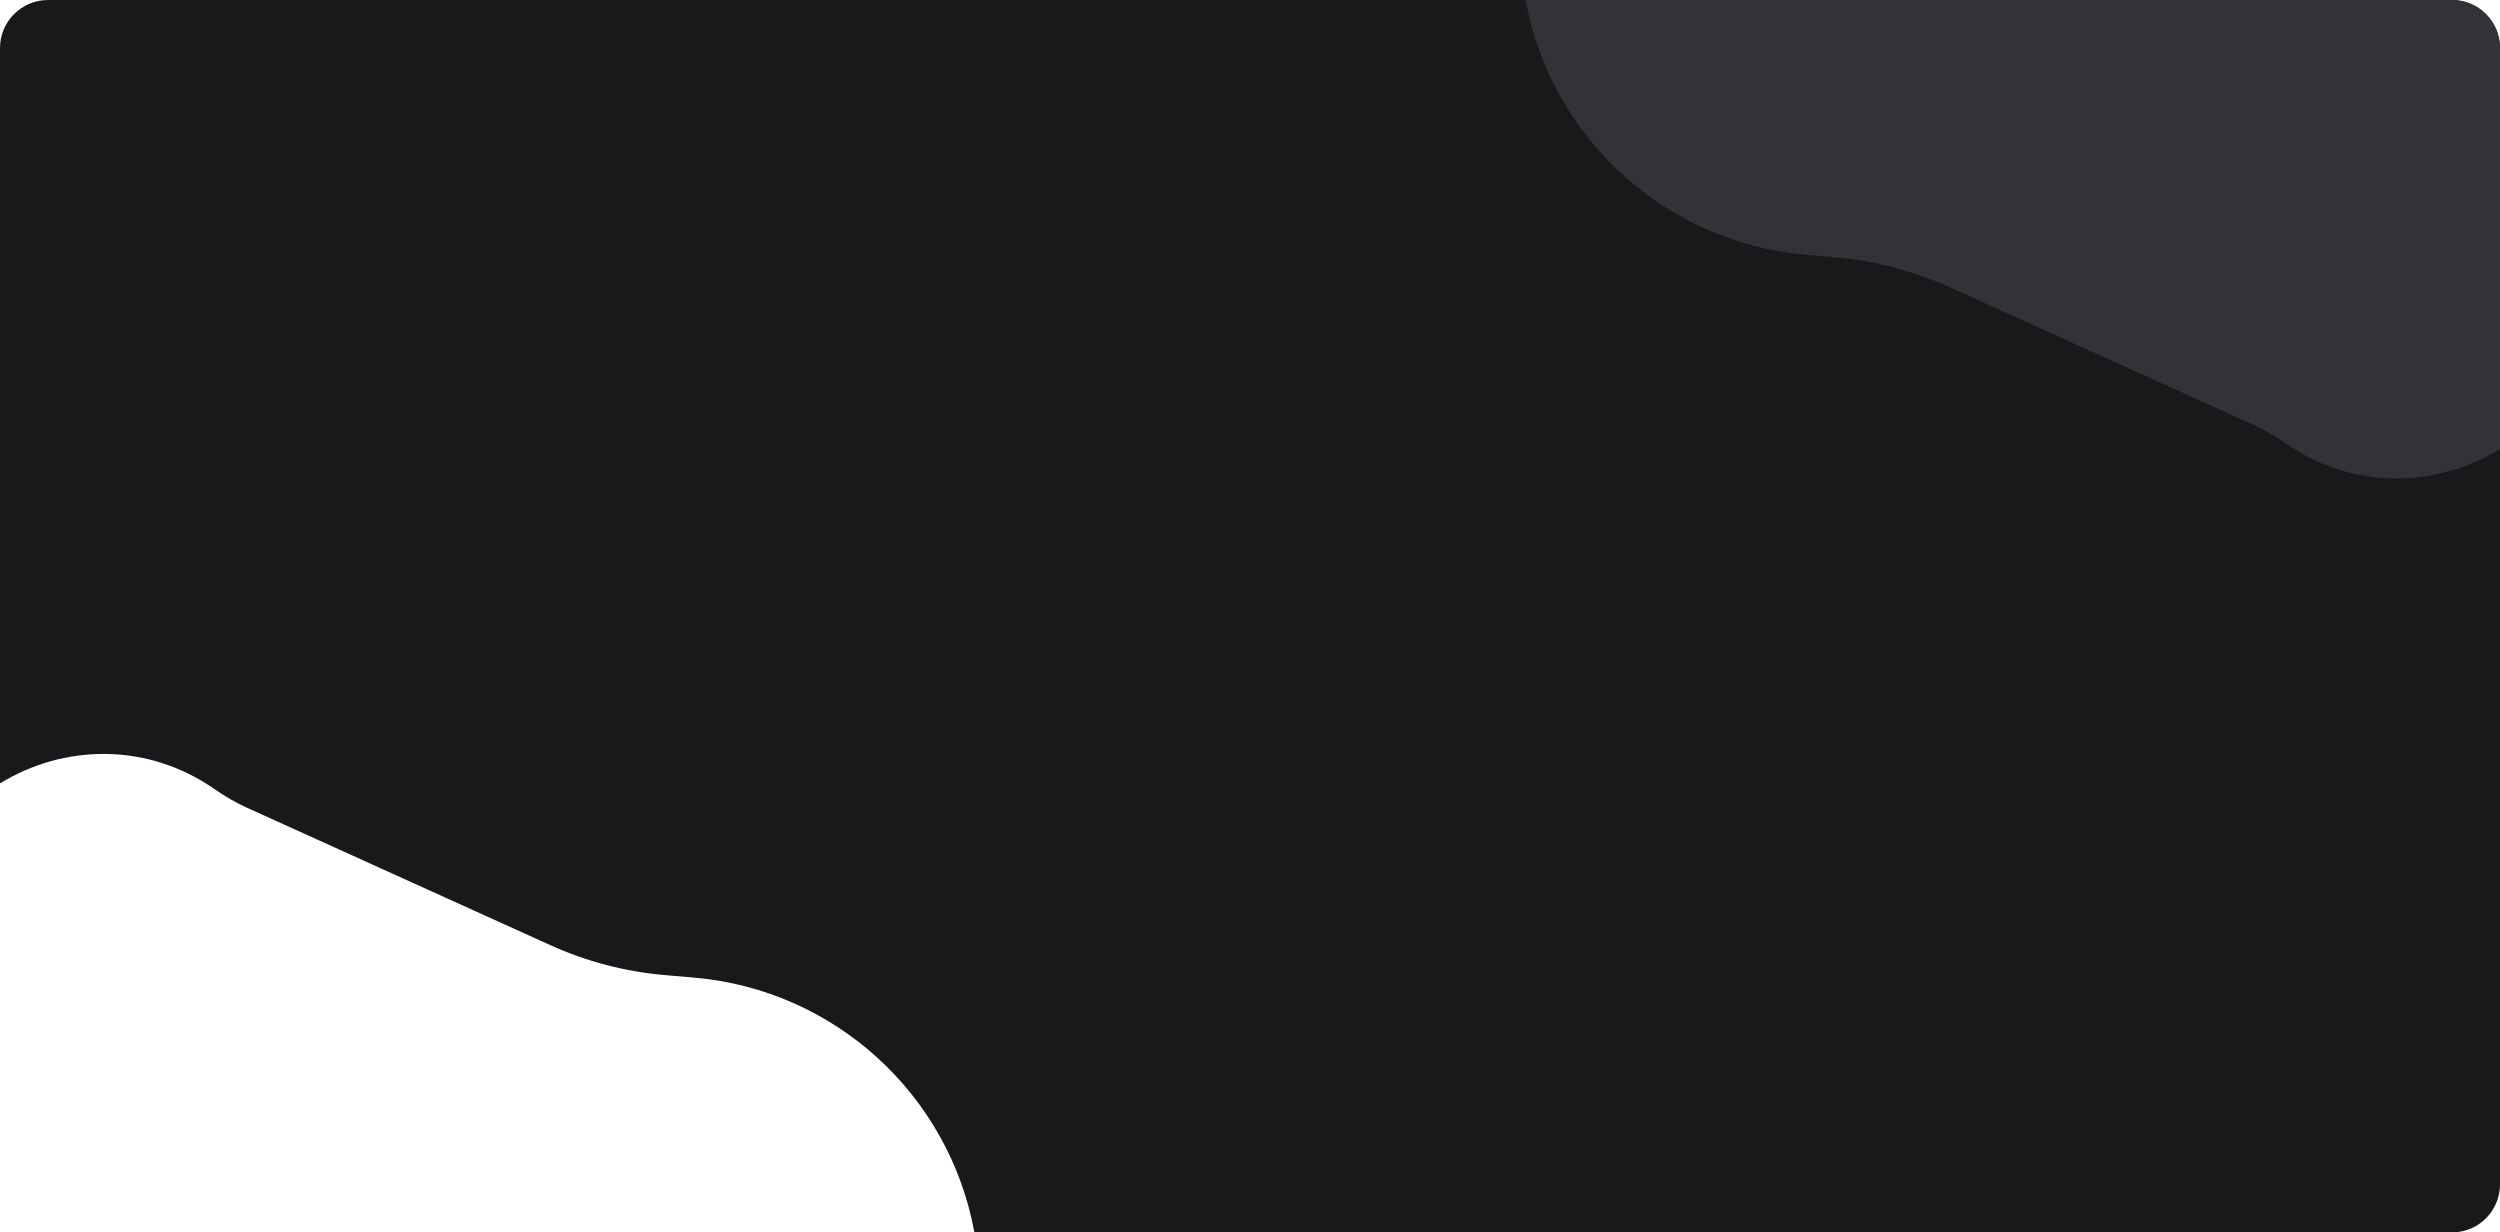
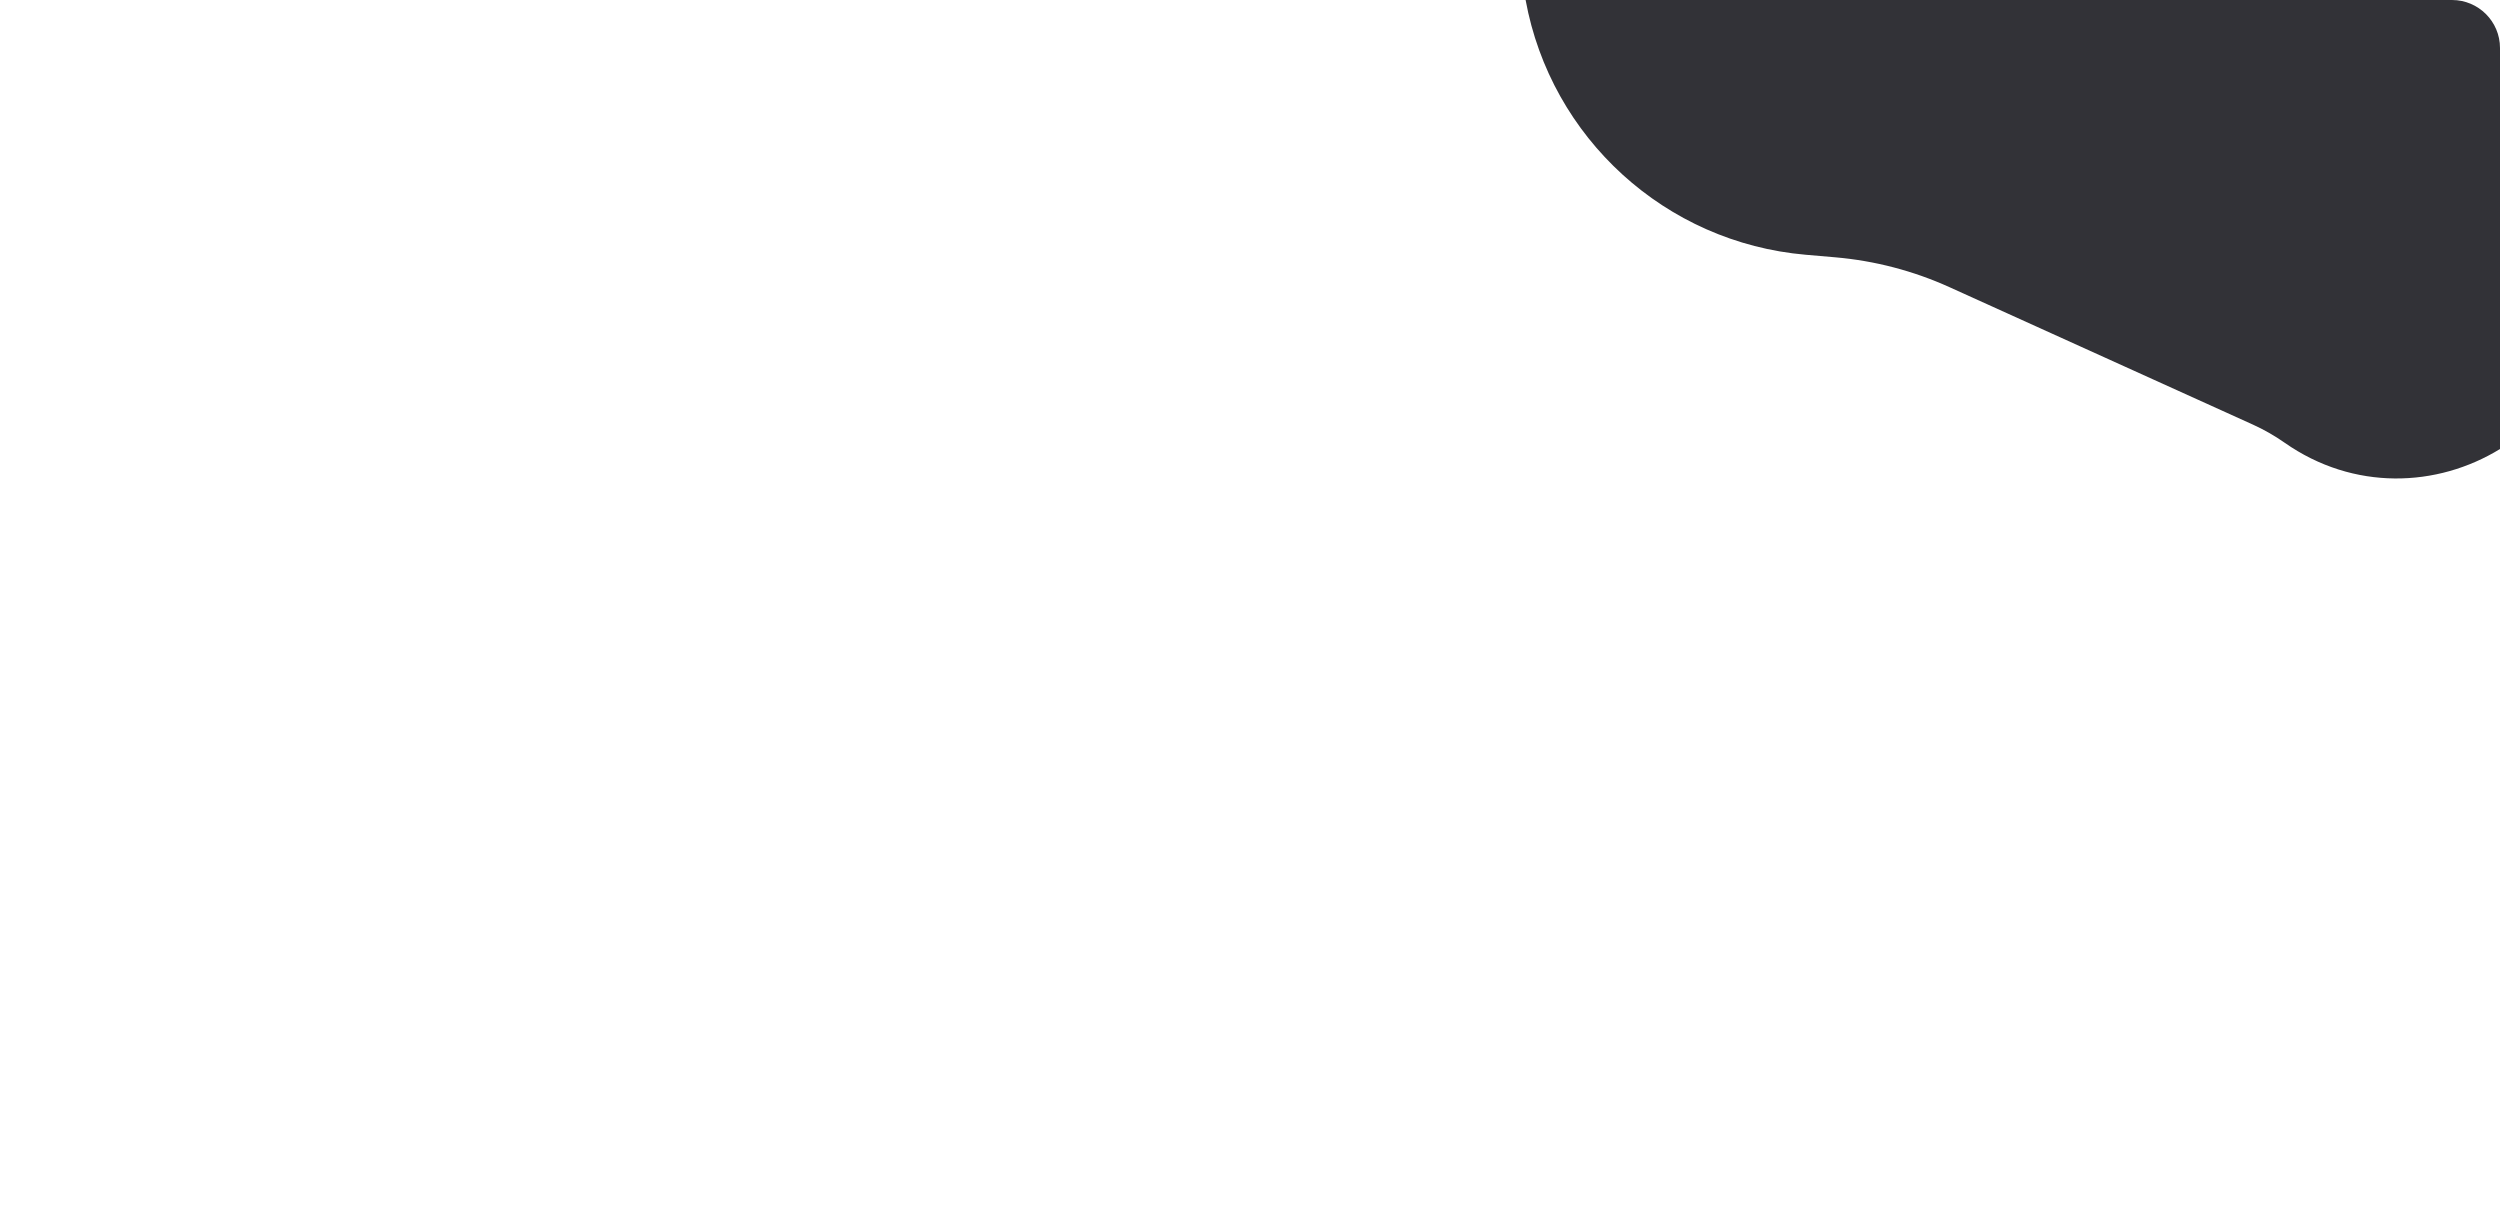
<svg xmlns="http://www.w3.org/2000/svg" width="781" height="385" viewBox="0 0 781 385" fill="none">
-   <path fill-rule="evenodd" clip-rule="evenodd" d="M15 0C6.716 0 0 6.716 0 15V244.73C19.586 232.708 45.683 231.551 67.319 246.719C70.433 248.902 73.743 250.79 77.207 252.359L171.951 295.277C183.235 300.389 195.305 303.546 207.646 304.614L216.865 305.411C260.734 309.208 296.507 341.892 304.401 385H766C774.284 385 781 378.284 781 370V15C781 6.716 774.284 0 766 0H15Z" fill="#19191B" />
  <path fill-rule="evenodd" clip-rule="evenodd" d="M781 140.27C761.414 152.292 735.316 153.449 713.68 138.281C710.567 136.098 707.257 134.21 703.793 132.641L609.048 89.723C597.765 84.612 585.695 81.454 573.353 80.386L564.135 79.589C520.266 75.792 484.492 43.108 476.599 0L766 0C774.284 0 781 6.716 781 15V140.27Z" fill="#323237" />
</svg>